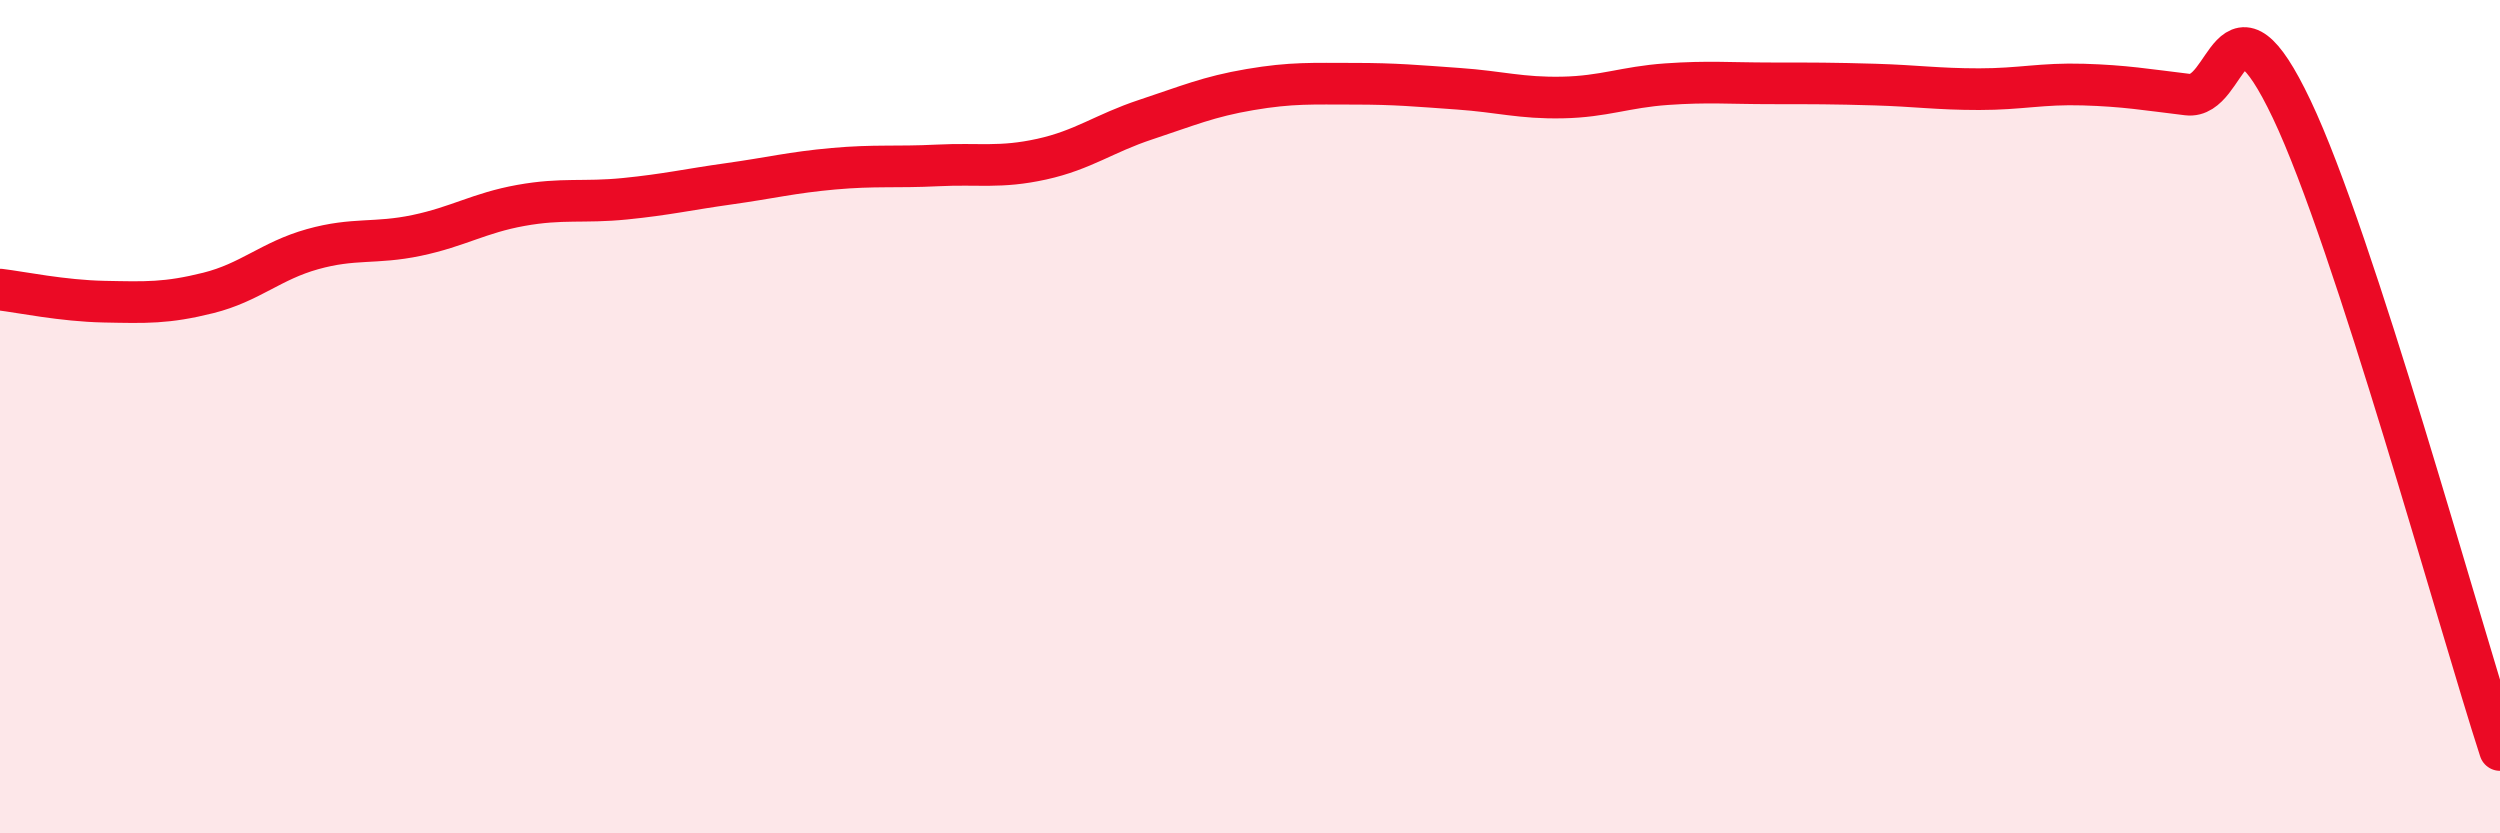
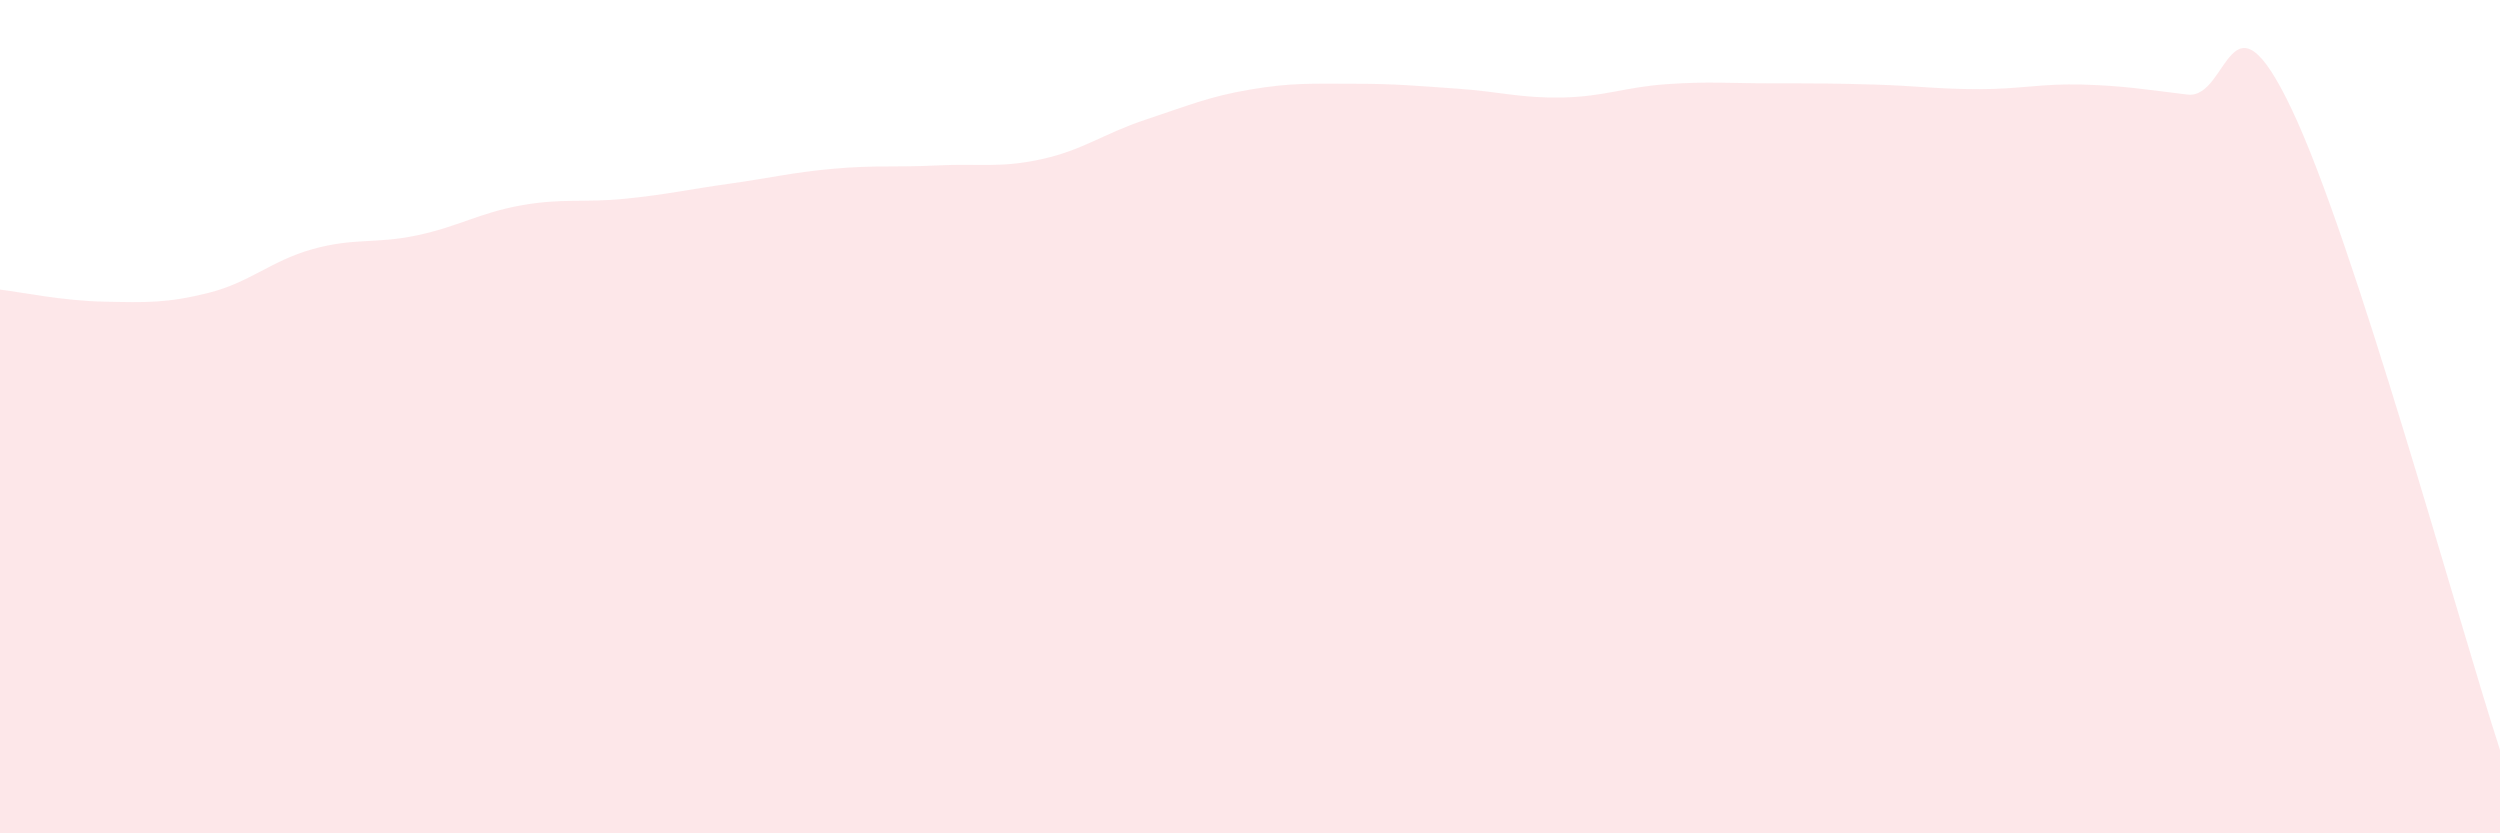
<svg xmlns="http://www.w3.org/2000/svg" width="60" height="20" viewBox="0 0 60 20">
  <path d="M 0,6.95 C 0.5,7.01 1.5,7.22 2.5,7.24 C 3.5,7.26 4,7.28 5,7.03 C 6,6.78 6.5,6.26 7.5,5.98 C 8.5,5.7 9,5.86 10,5.65 C 11,5.44 11.5,5.11 12.5,4.93 C 13.5,4.75 14,4.87 15,4.77 C 16,4.67 16.5,4.55 17.5,4.41 C 18.5,4.27 19,4.14 20,4.05 C 21,3.96 21.5,4.02 22.5,3.97 C 23.5,3.92 24,4.04 25,3.82 C 26,3.6 26.5,3.2 27.5,2.87 C 28.5,2.54 29,2.32 30,2.15 C 31,1.98 31.5,2.01 32.5,2.01 C 33.5,2.01 34,2.06 35,2.13 C 36,2.2 36.5,2.36 37.5,2.34 C 38.5,2.32 39,2.09 40,2.02 C 41,1.95 41.5,2 42.5,2 C 43.5,2 44,2 45,2.03 C 46,2.06 46.5,2.14 47.5,2.14 C 48.5,2.14 49,2 50,2.03 C 51,2.06 51.5,2.15 52.5,2.27 C 53.5,2.39 53.5,-0.53 55,2.62 C 56.5,5.77 59,14.92 60,18L60 20L0 20Z" fill="#EB0A25" opacity="0.1" stroke-linecap="round" stroke-linejoin="round" />
-   <path d="M 0,6.95 C 0.5,7.01 1.5,7.22 2.5,7.24 C 3.5,7.26 4,7.28 5,7.03 C 6,6.78 6.5,6.26 7.5,5.98 C 8.5,5.7 9,5.86 10,5.65 C 11,5.44 11.5,5.11 12.5,4.93 C 13.5,4.75 14,4.87 15,4.77 C 16,4.67 16.5,4.55 17.5,4.41 C 18.5,4.27 19,4.14 20,4.05 C 21,3.96 21.5,4.02 22.5,3.97 C 23.5,3.92 24,4.04 25,3.82 C 26,3.6 26.5,3.2 27.5,2.87 C 28.5,2.54 29,2.32 30,2.15 C 31,1.98 31.5,2.01 32.5,2.01 C 33.5,2.01 34,2.06 35,2.13 C 36,2.2 36.5,2.36 37.5,2.34 C 38.5,2.32 39,2.09 40,2.02 C 41,1.95 41.5,2 42.5,2 C 43.5,2 44,2 45,2.03 C 46,2.06 46.5,2.14 47.5,2.14 C 48.5,2.14 49,2 50,2.03 C 51,2.06 51.5,2.15 52.5,2.27 C 53.5,2.39 53.5,-0.53 55,2.62 C 56.5,5.77 59,14.92 60,18" stroke="#EB0A25" stroke-width="1" fill="none" stroke-linecap="round" stroke-linejoin="round" />
</svg>